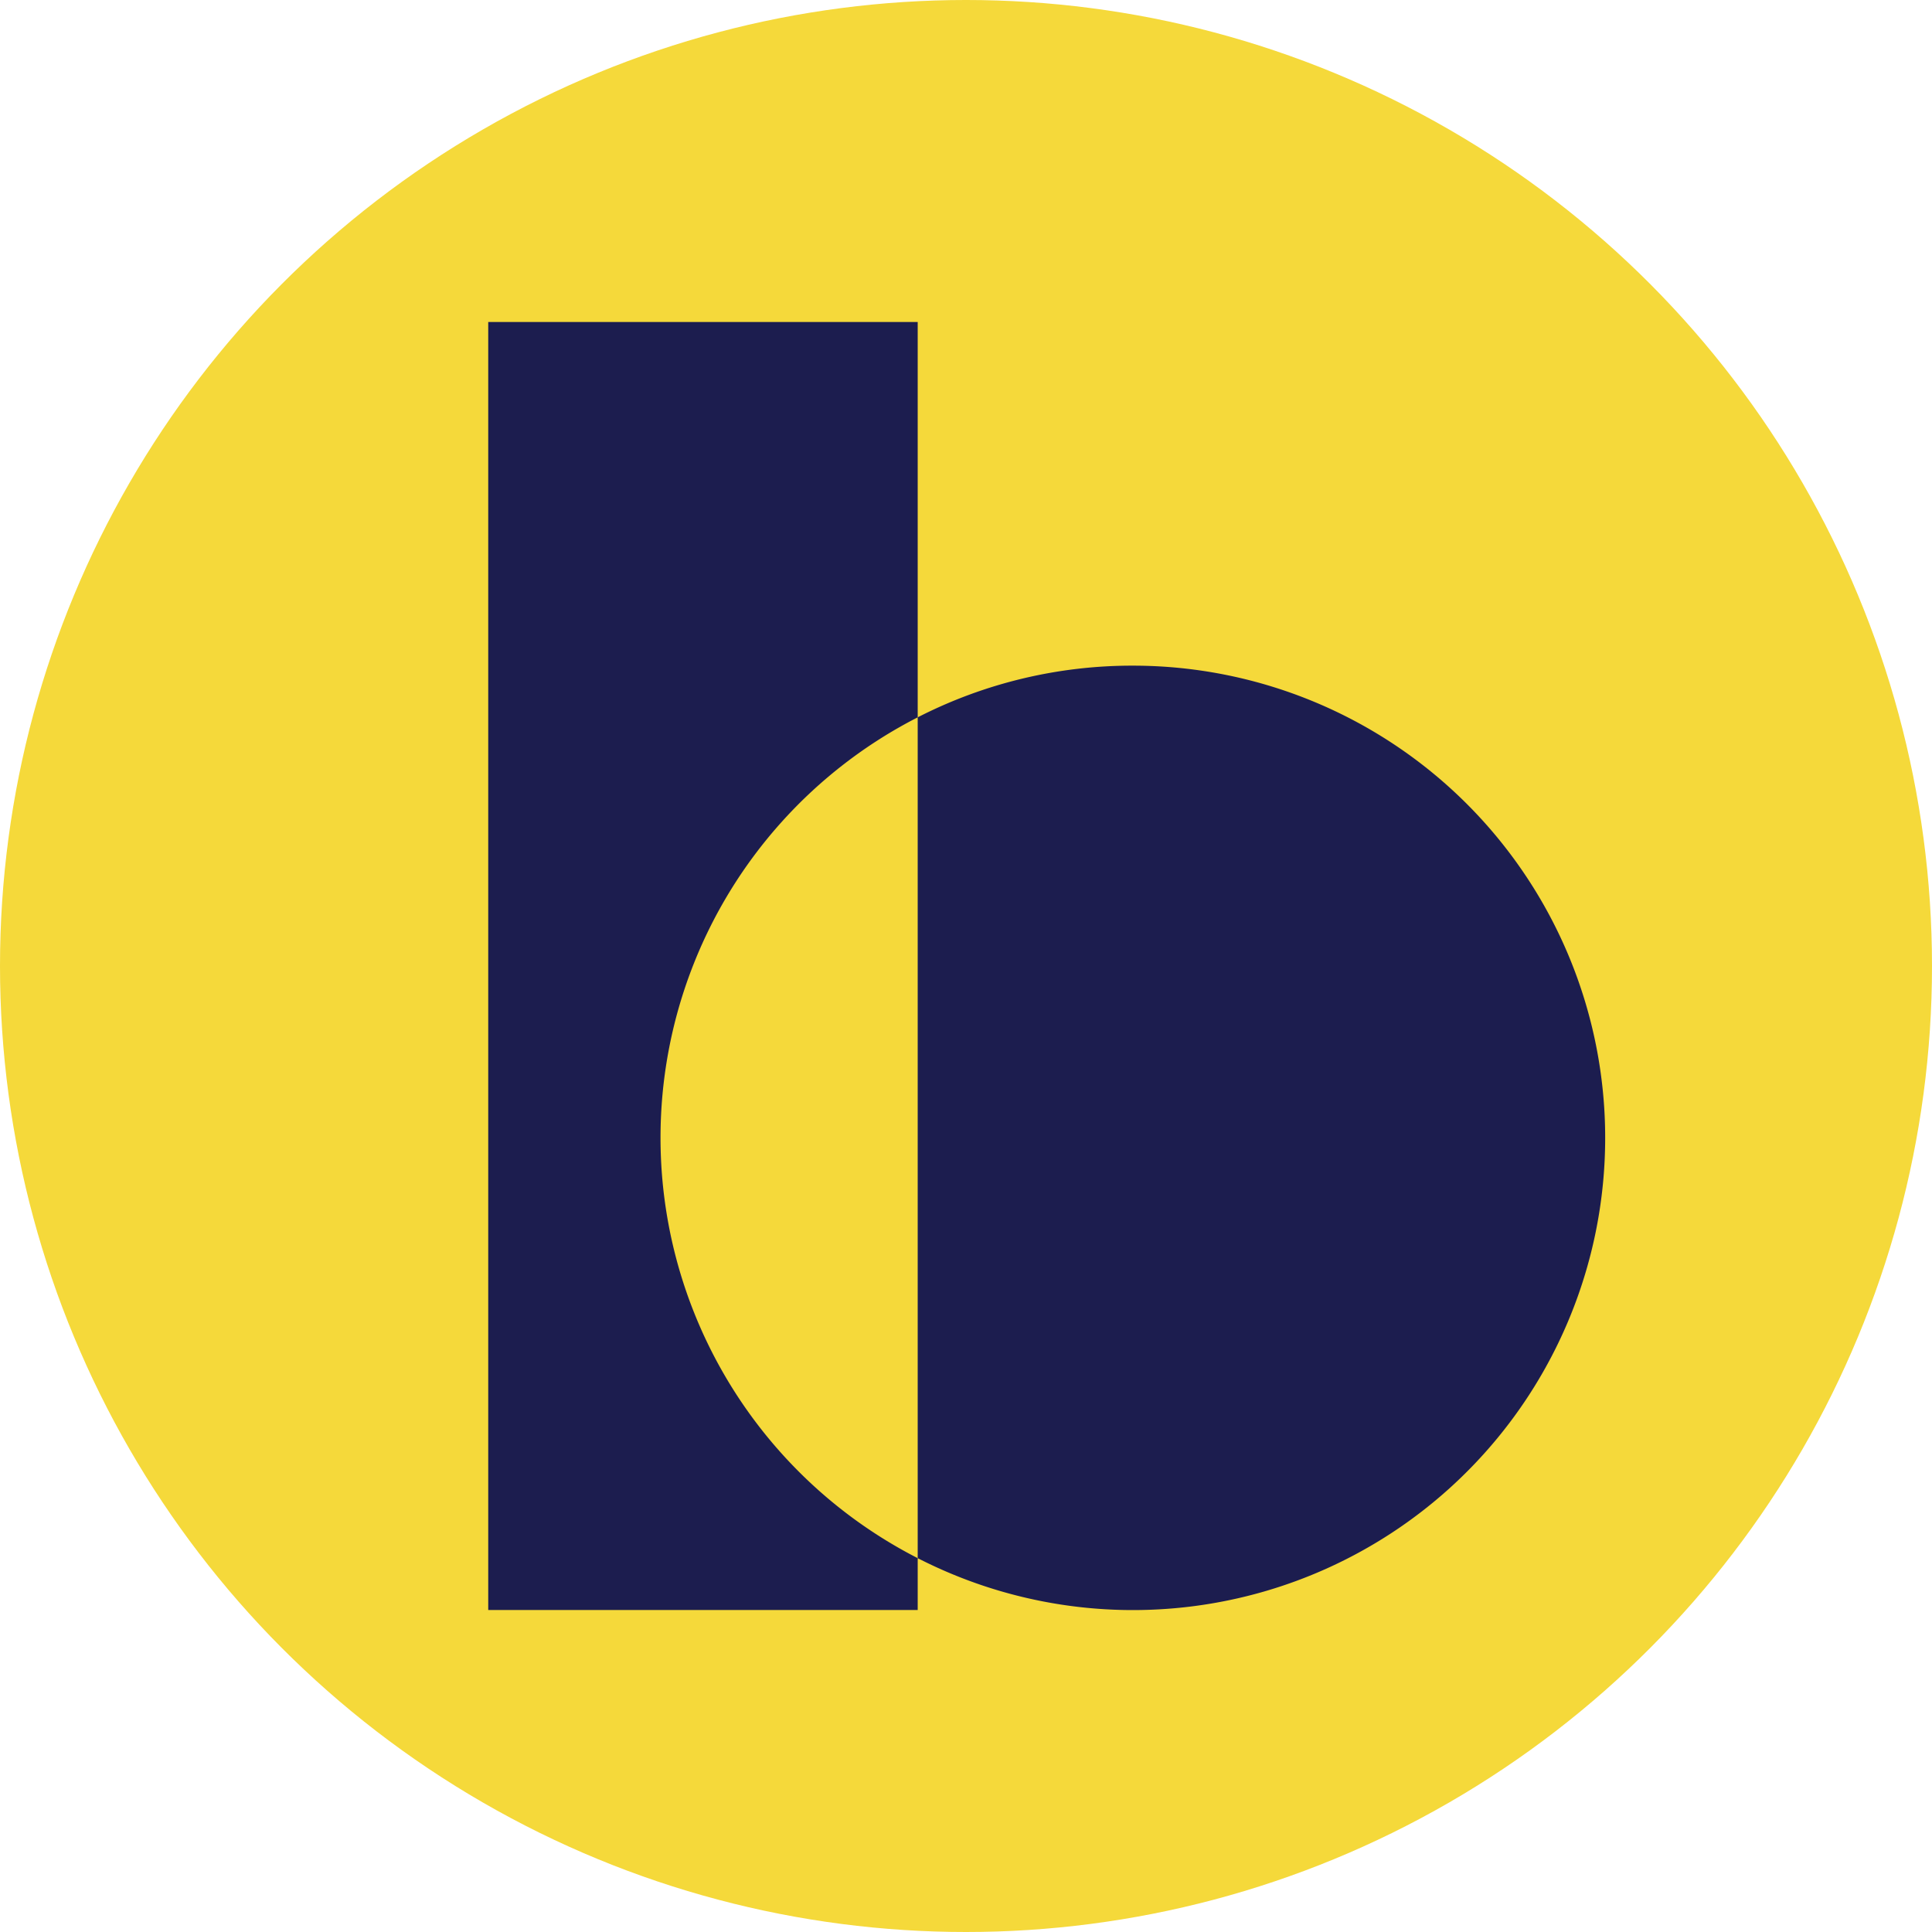
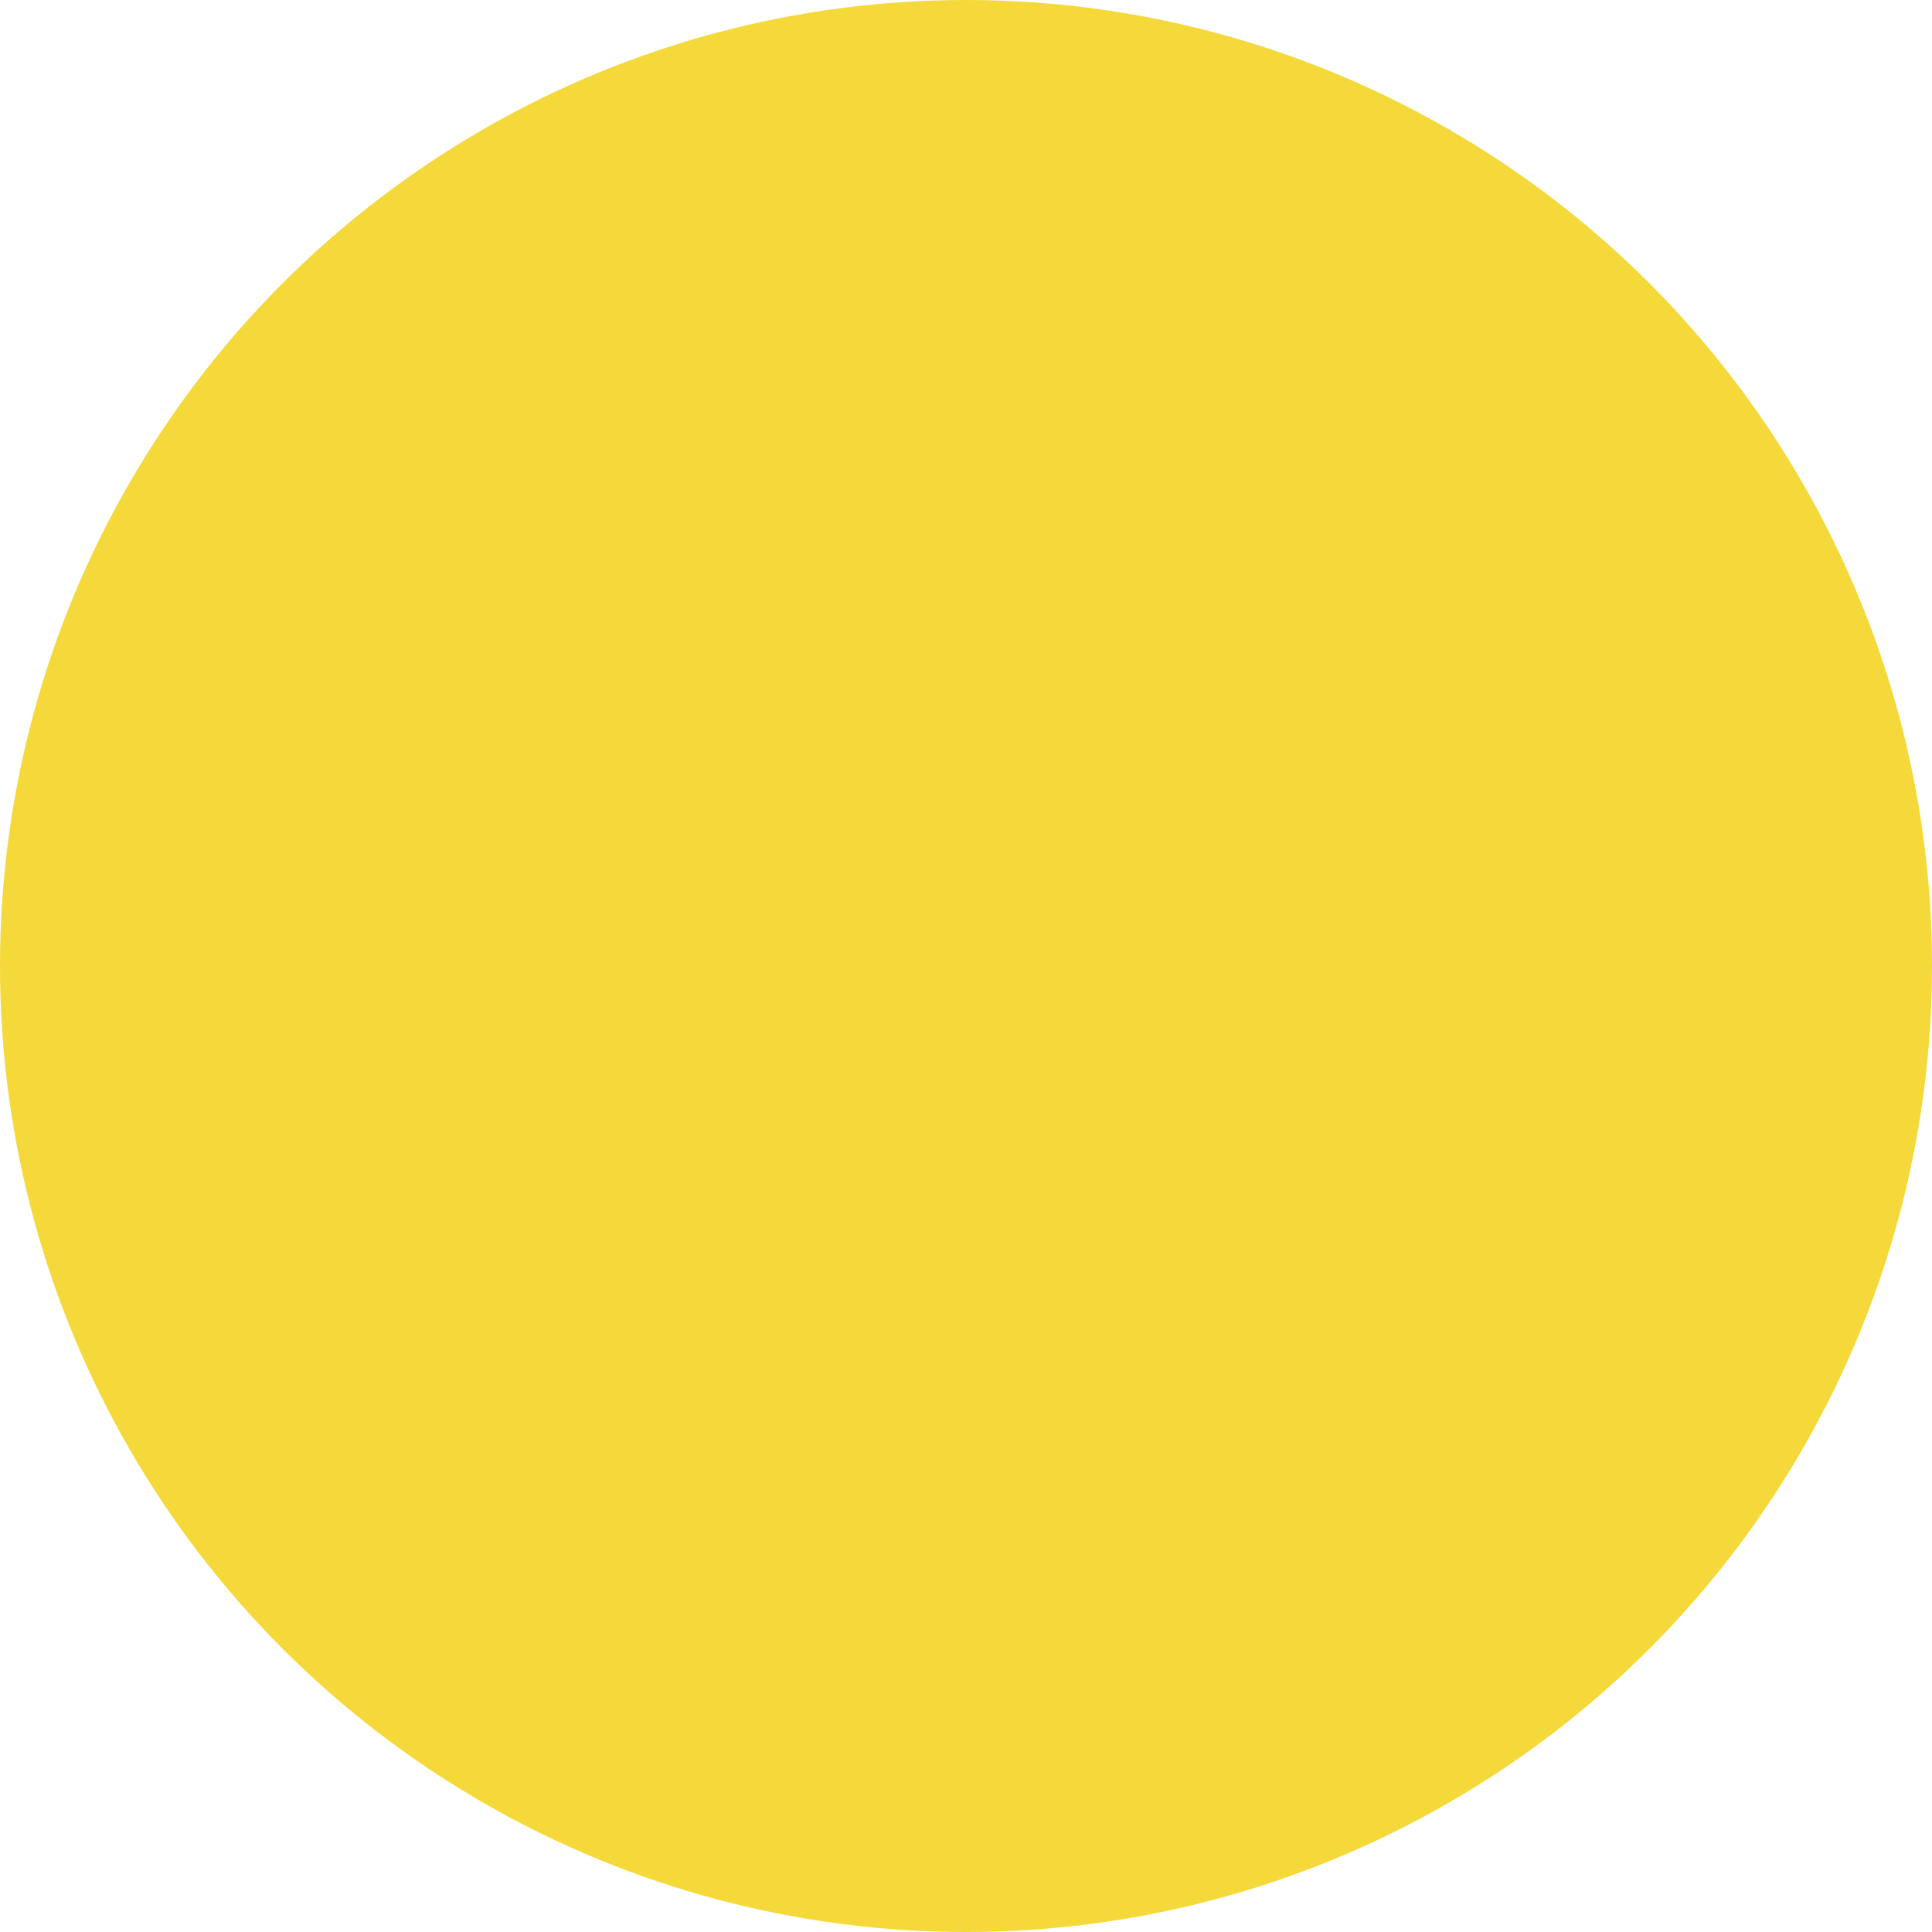
<svg xmlns="http://www.w3.org/2000/svg" width="24" height="24" fill="none">
  <circle cx="12" cy="12" r="12" fill="#F5D93A" />
-   <path fill="#1C1D4F" d="M14.07 8.269a5.866 5.866 0 1 1-2.67 11.087V8.911a5.84 5.84 0 0 1 2.67-.642Zm-2.67.642a5.866 5.866 0 0 0 0 10.445V20H6.065V4H11.4v4.911Z" />
</svg>